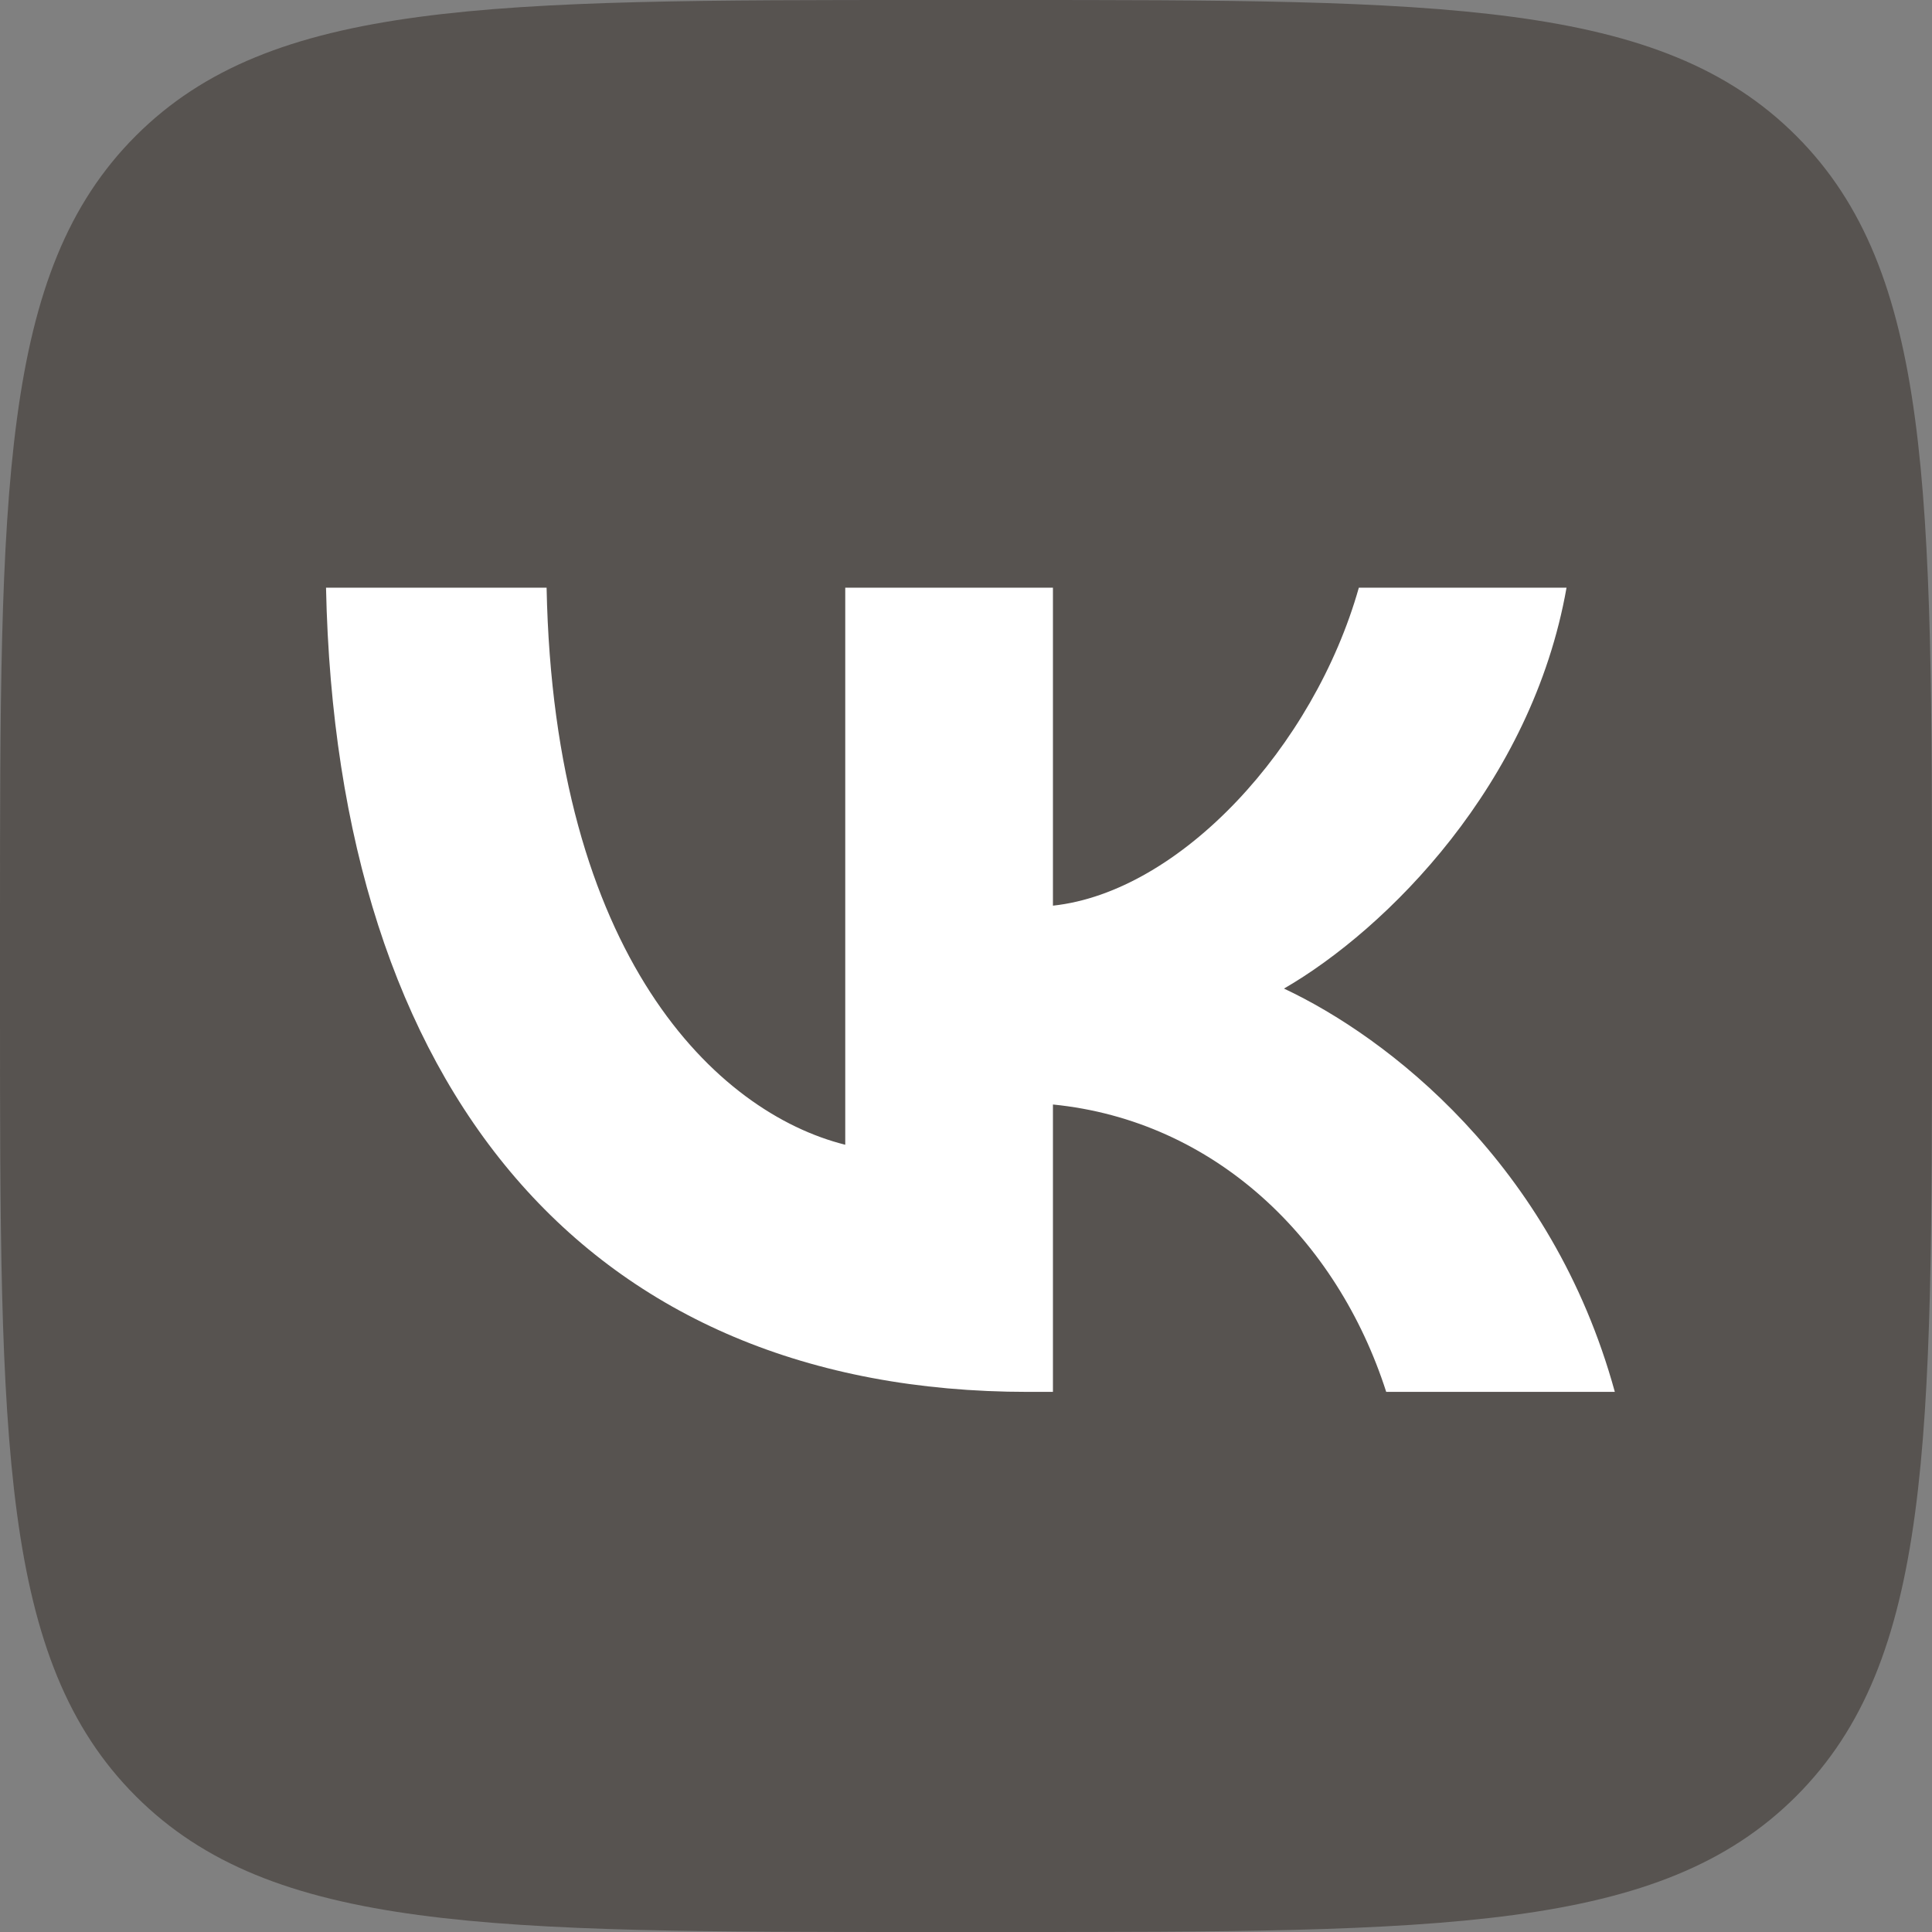
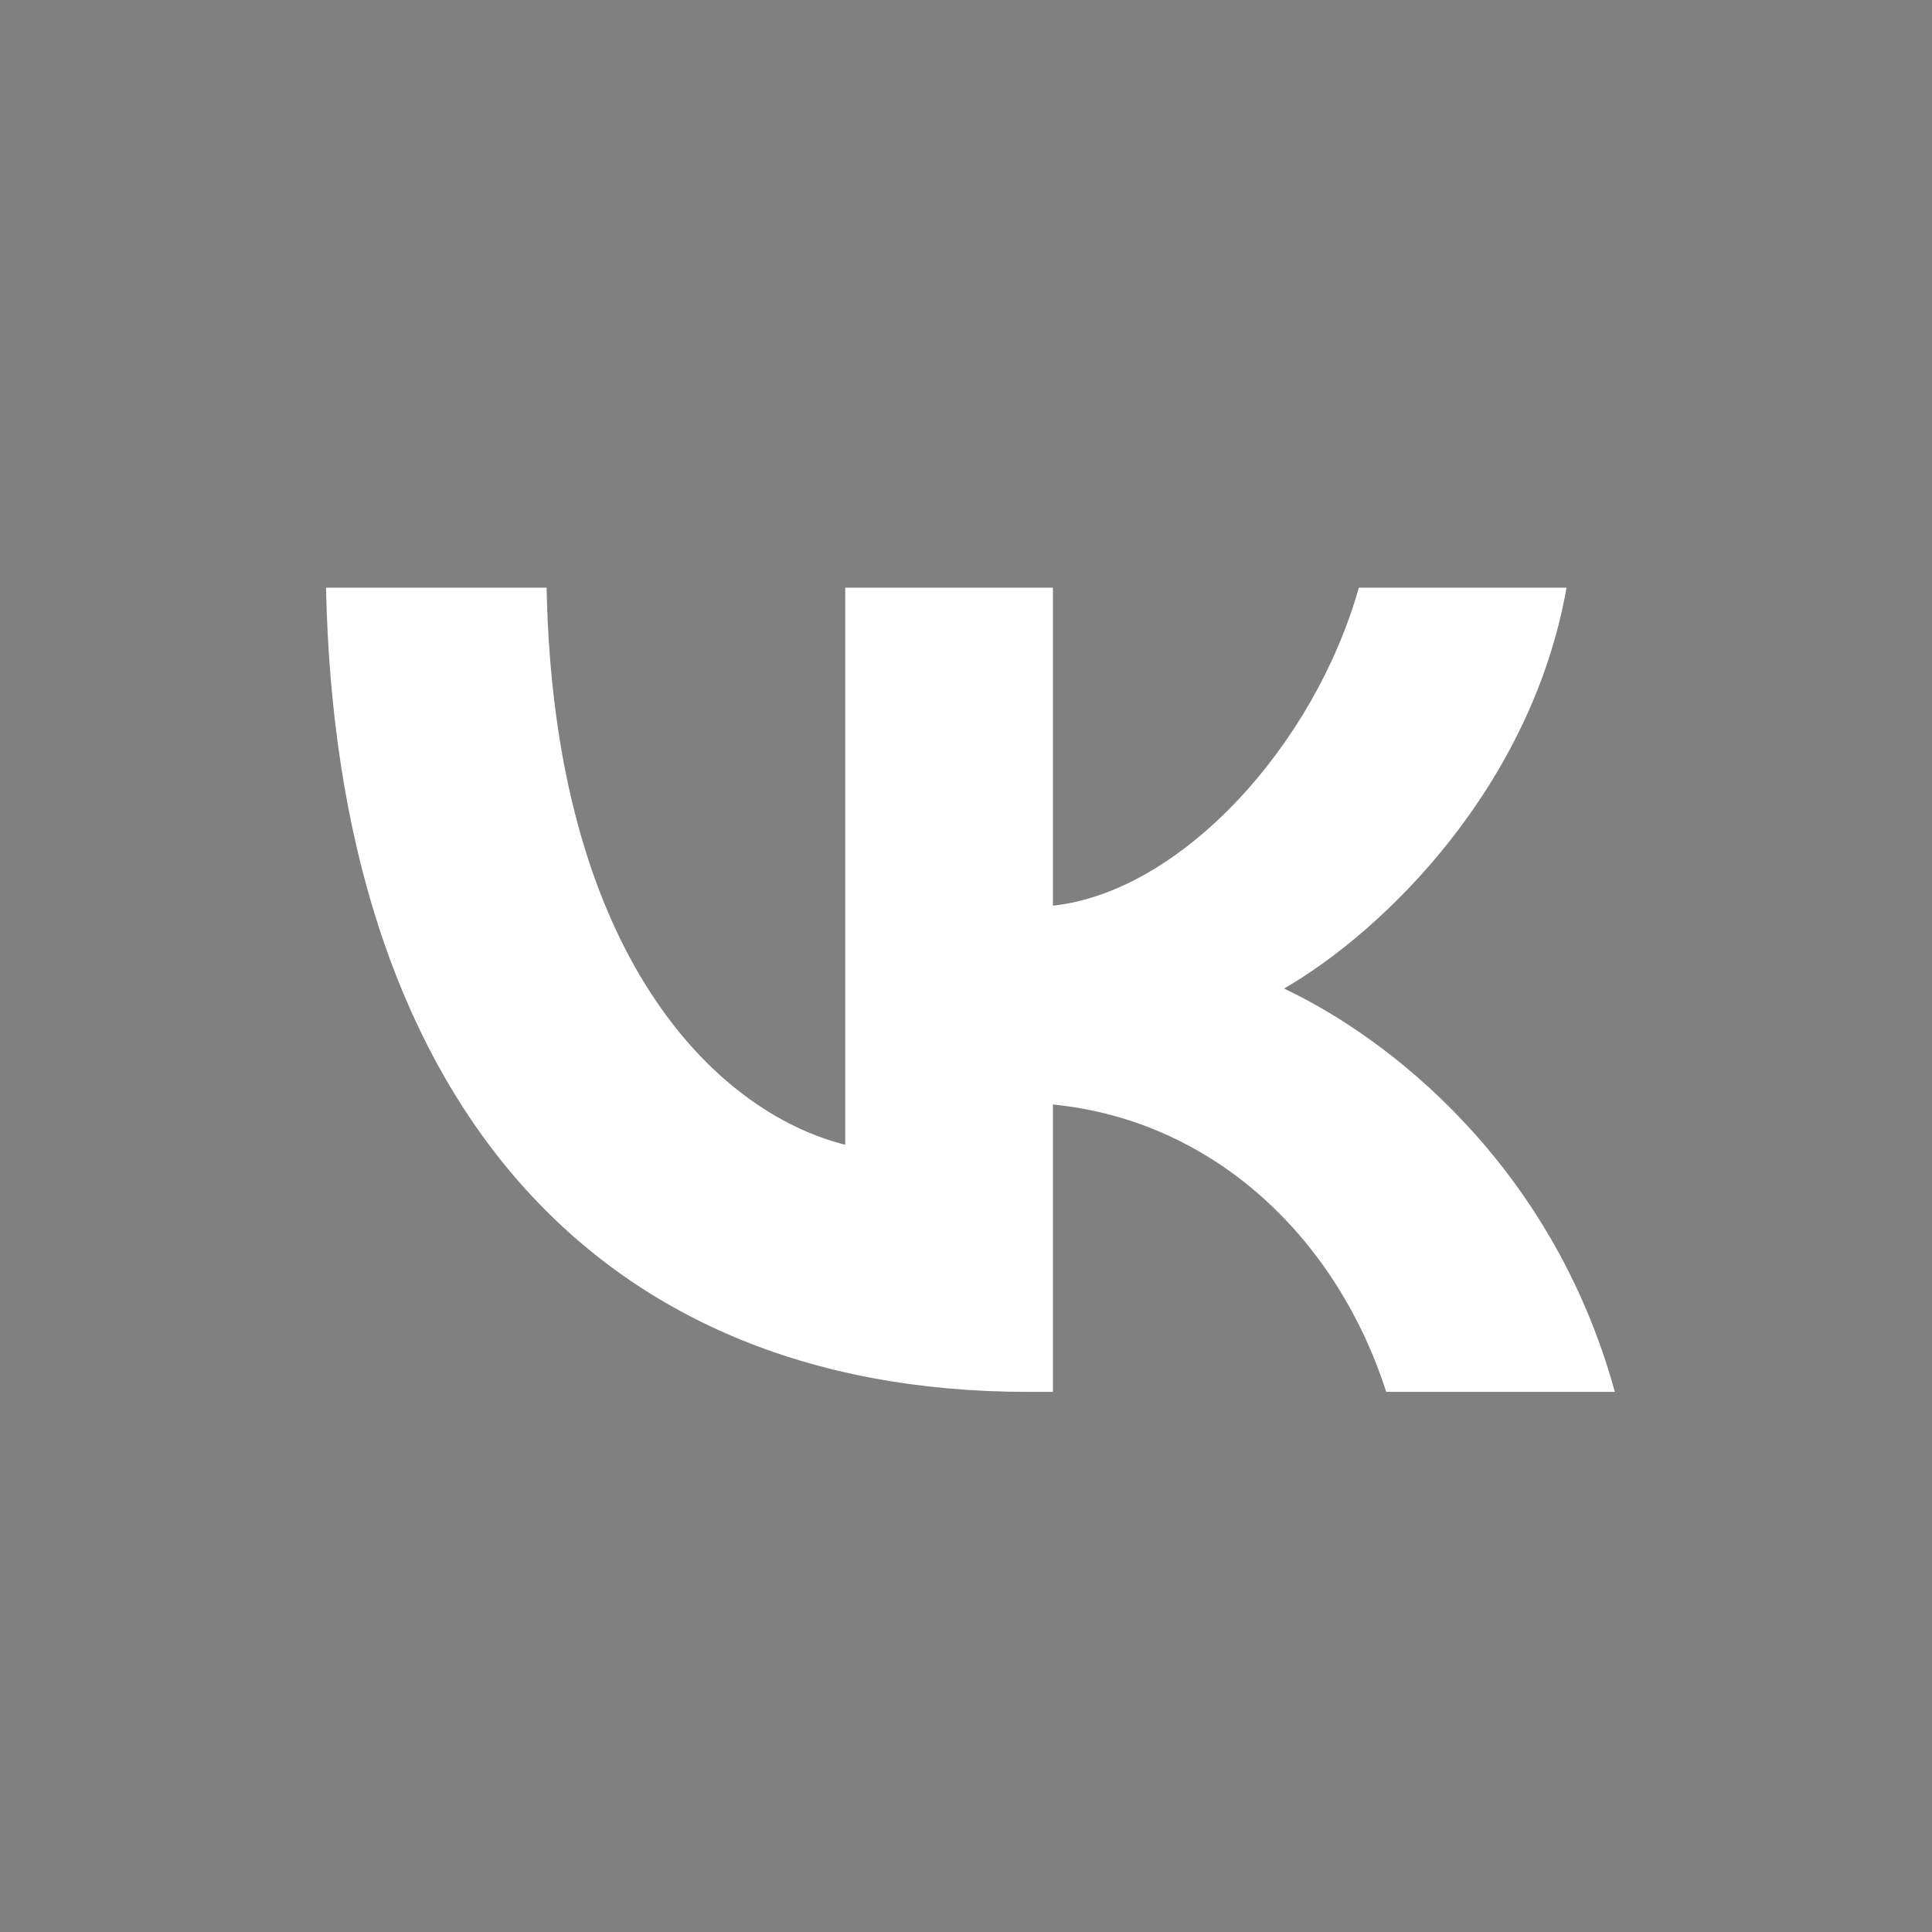
<svg xmlns="http://www.w3.org/2000/svg" width="48" height="48" viewBox="0 0 48 48" fill="none">
  <rect x="0" y="0" width="48" height="48" fill="#808080" stroke="none" />
-   <path d="M0 23.04C0 12.179 0 6.748 3.374 3.374C6.748 0 12.179 0 23.04 0H24.96C35.821 0 41.252 0 44.626 3.374C48 6.748 48 12.179 48 23.04V24.96C48 35.821 48 41.252 44.626 44.626C41.252 48 35.821 48 24.96 48H23.04C12.179 48 6.748 48 3.374 44.626C0 41.252 0 35.821 0 24.96V23.04Z" fill="#575350" />
-   <path d="M25.54 34.581C14.6 34.581 8.36 27.081 8.1 14.601H13.58C13.76 23.761 17.8 27.641 21 28.441V14.601H26.16V22.501C29.32 22.161 32.64 18.561 33.76 14.601H38.92C38.06 19.481 34.46 23.081 31.9 24.561C34.46 25.761 38.56 28.901 40.12 34.581H34.44C33.22 30.781 30.18 27.841 26.16 27.441V34.581H25.54Z" fill="white" />
+   <path d="M25.54 34.581C14.6 34.581 8.36 27.081 8.1 14.601H13.58C13.76 23.761 17.8 27.641 21 28.441V14.601H26.16V22.501C29.32 22.161 32.64 18.561 33.76 14.601H38.92C38.06 19.481 34.46 23.081 31.9 24.561C34.46 25.761 38.56 28.901 40.12 34.581H34.44C33.22 30.781 30.18 27.841 26.16 27.441V34.581H25.54" fill="white" />
</svg>